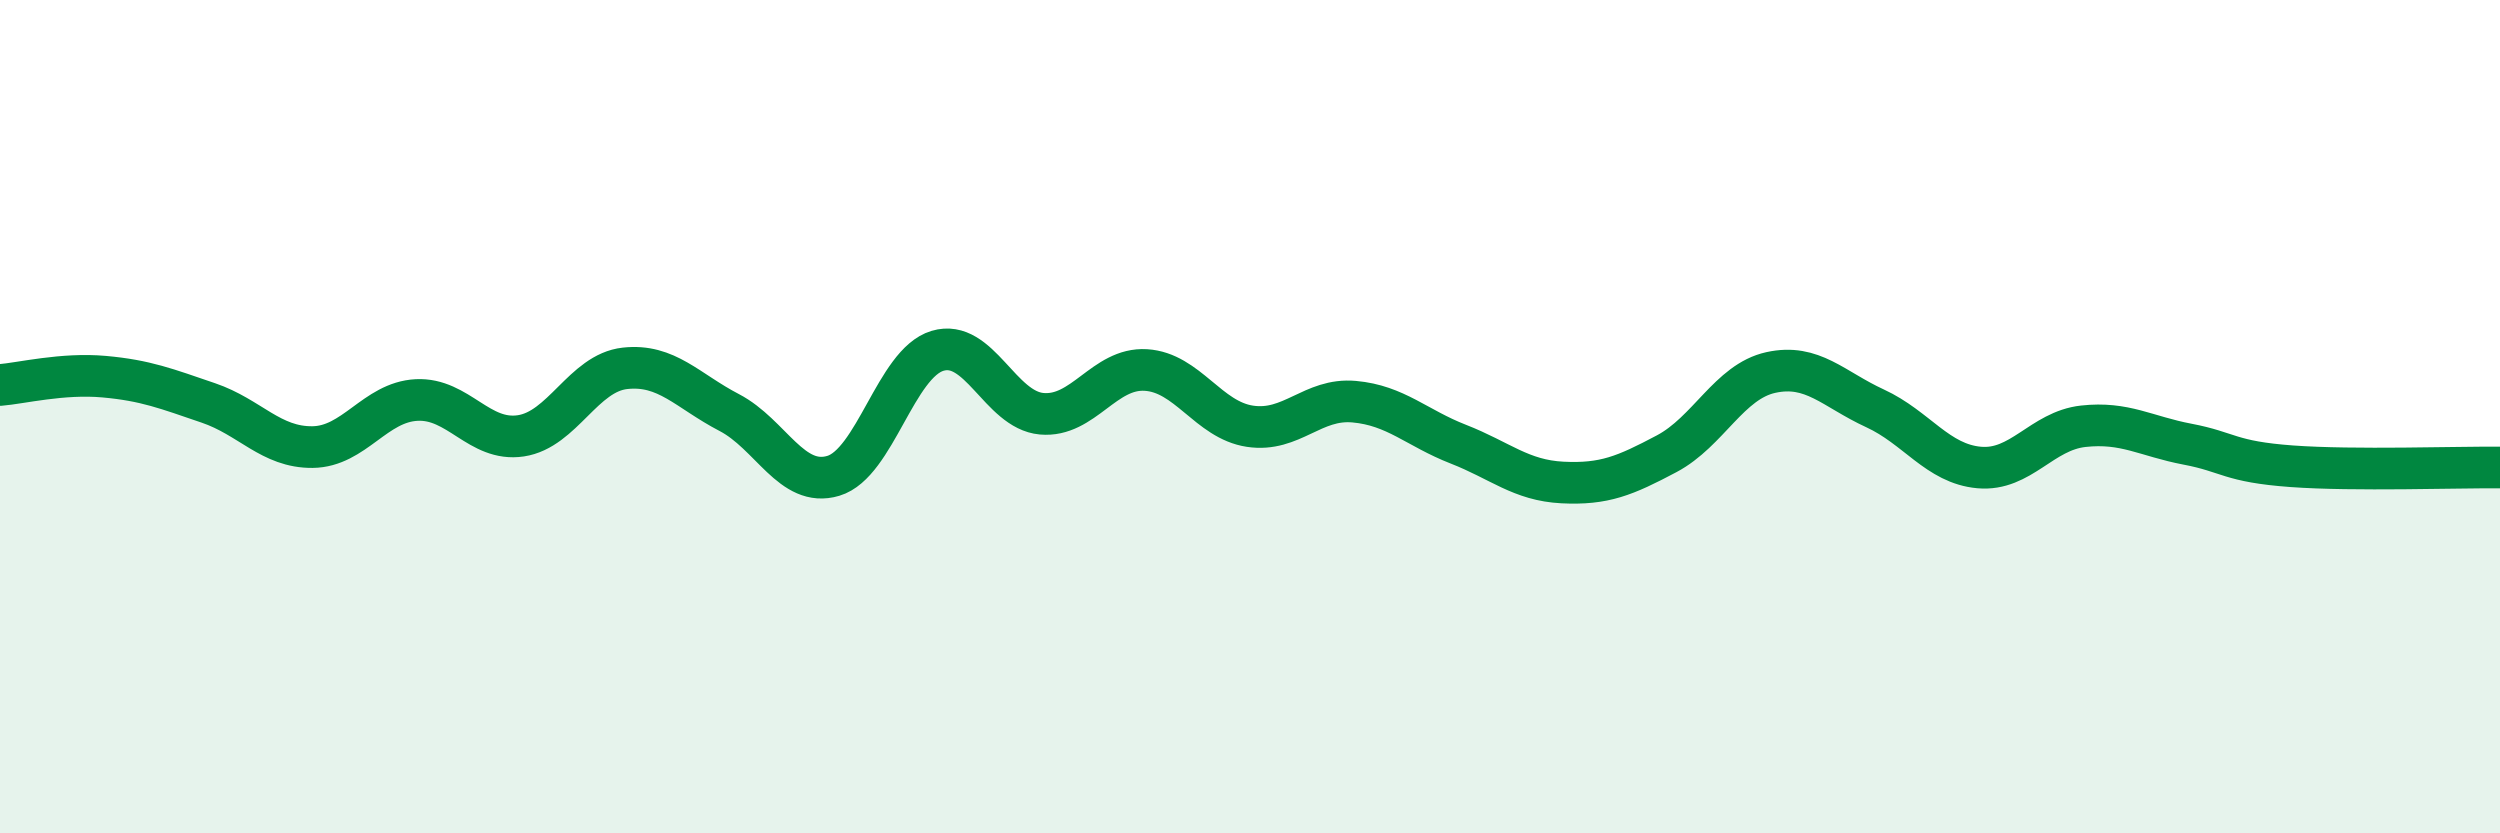
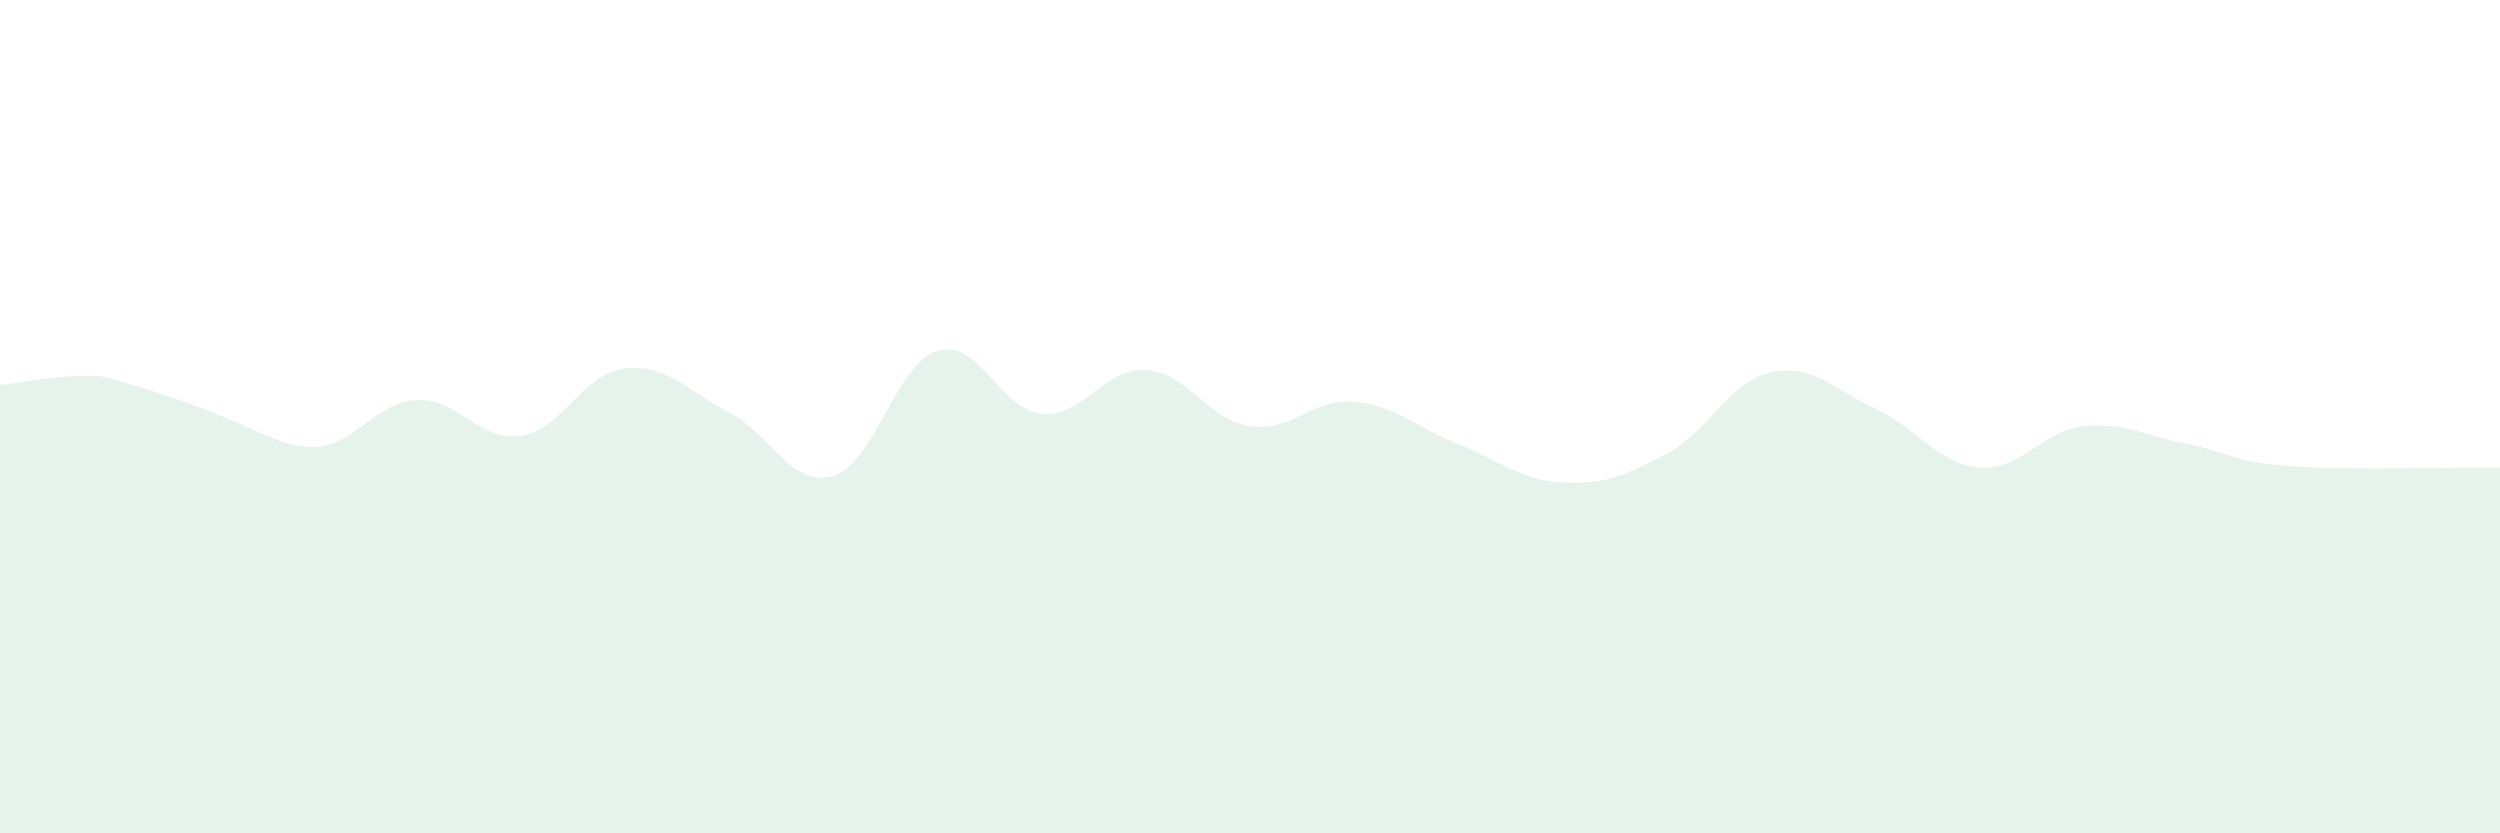
<svg xmlns="http://www.w3.org/2000/svg" width="60" height="20" viewBox="0 0 60 20">
-   <path d="M 0,9.24 C 0.5,9.2 1.5,8.95 2.5,9.04 C 3.5,9.13 4,9.33 5,9.67 C 6,10.01 6.5,10.74 7.5,10.73 C 8.5,10.72 9,9.65 10,9.6 C 11,9.55 11.5,10.61 12.5,10.46 C 13.5,10.31 14,8.95 15,8.84 C 16,8.73 16.5,9.38 17.5,9.9 C 18.5,10.42 19,11.72 20,11.42 C 21,11.12 21.5,8.72 22.5,8.42 C 23.5,8.12 24,9.84 25,9.93 C 26,10.02 26.5,8.82 27.5,8.88 C 28.5,8.94 29,10.08 30,10.23 C 31,10.38 31.5,9.55 32.5,9.64 C 33.5,9.73 34,10.27 35,10.66 C 36,11.05 36.5,11.53 37.5,11.58 C 38.5,11.63 39,11.42 40,10.89 C 41,10.36 41.5,9.16 42.5,8.94 C 43.5,8.72 44,9.34 45,9.8 C 46,10.26 46.5,11.13 47.5,11.22 C 48.5,11.31 49,10.34 50,10.23 C 51,10.12 51.5,10.47 52.5,10.66 C 53.5,10.85 53.5,11.08 55,11.19 C 56.5,11.3 59,11.21 60,11.22L60 20L0 20Z" fill="#008740" opacity="0.1" stroke-linecap="round" stroke-linejoin="round" />
-   <path d="M 0,9.24 C 0.5,9.2 1.5,8.95 2.5,9.04 C 3.5,9.13 4,9.33 5,9.67 C 6,10.01 6.5,10.74 7.5,10.73 C 8.5,10.72 9,9.65 10,9.6 C 11,9.55 11.5,10.61 12.5,10.46 C 13.5,10.31 14,8.95 15,8.84 C 16,8.73 16.5,9.38 17.5,9.9 C 18.5,10.42 19,11.72 20,11.42 C 21,11.12 21.5,8.72 22.5,8.42 C 23.5,8.12 24,9.84 25,9.93 C 26,10.02 26.5,8.82 27.5,8.88 C 28.5,8.94 29,10.08 30,10.23 C 31,10.38 31.5,9.55 32.5,9.64 C 33.5,9.73 34,10.27 35,10.66 C 36,11.05 36.5,11.53 37.5,11.58 C 38.5,11.63 39,11.42 40,10.89 C 41,10.36 41.5,9.16 42.5,8.94 C 43.5,8.72 44,9.34 45,9.8 C 46,10.26 46.5,11.13 47.5,11.22 C 48.5,11.31 49,10.34 50,10.23 C 51,10.12 51.5,10.47 52.5,10.66 C 53.5,10.85 53.5,11.08 55,11.19 C 56.5,11.3 59,11.21 60,11.22" stroke="#008740" stroke-width="1" fill="none" stroke-linecap="round" stroke-linejoin="round" />
+   <path d="M 0,9.24 C 0.5,9.2 1.5,8.95 2.5,9.04 C 6,10.01 6.5,10.74 7.5,10.73 C 8.5,10.72 9,9.65 10,9.6 C 11,9.55 11.5,10.61 12.5,10.46 C 13.5,10.31 14,8.95 15,8.84 C 16,8.73 16.5,9.38 17.5,9.9 C 18.5,10.42 19,11.72 20,11.42 C 21,11.12 21.5,8.72 22.5,8.42 C 23.5,8.12 24,9.84 25,9.93 C 26,10.02 26.5,8.82 27.5,8.88 C 28.5,8.94 29,10.08 30,10.23 C 31,10.38 31.5,9.55 32.5,9.64 C 33.5,9.73 34,10.27 35,10.66 C 36,11.05 36.5,11.53 37.5,11.58 C 38.5,11.63 39,11.42 40,10.89 C 41,10.36 41.5,9.16 42.5,8.94 C 43.5,8.72 44,9.34 45,9.8 C 46,10.26 46.5,11.13 47.5,11.22 C 48.5,11.31 49,10.34 50,10.23 C 51,10.12 51.5,10.47 52.5,10.66 C 53.5,10.85 53.5,11.08 55,11.19 C 56.5,11.3 59,11.21 60,11.22L60 20L0 20Z" fill="#008740" opacity="0.1" stroke-linecap="round" stroke-linejoin="round" />
</svg>